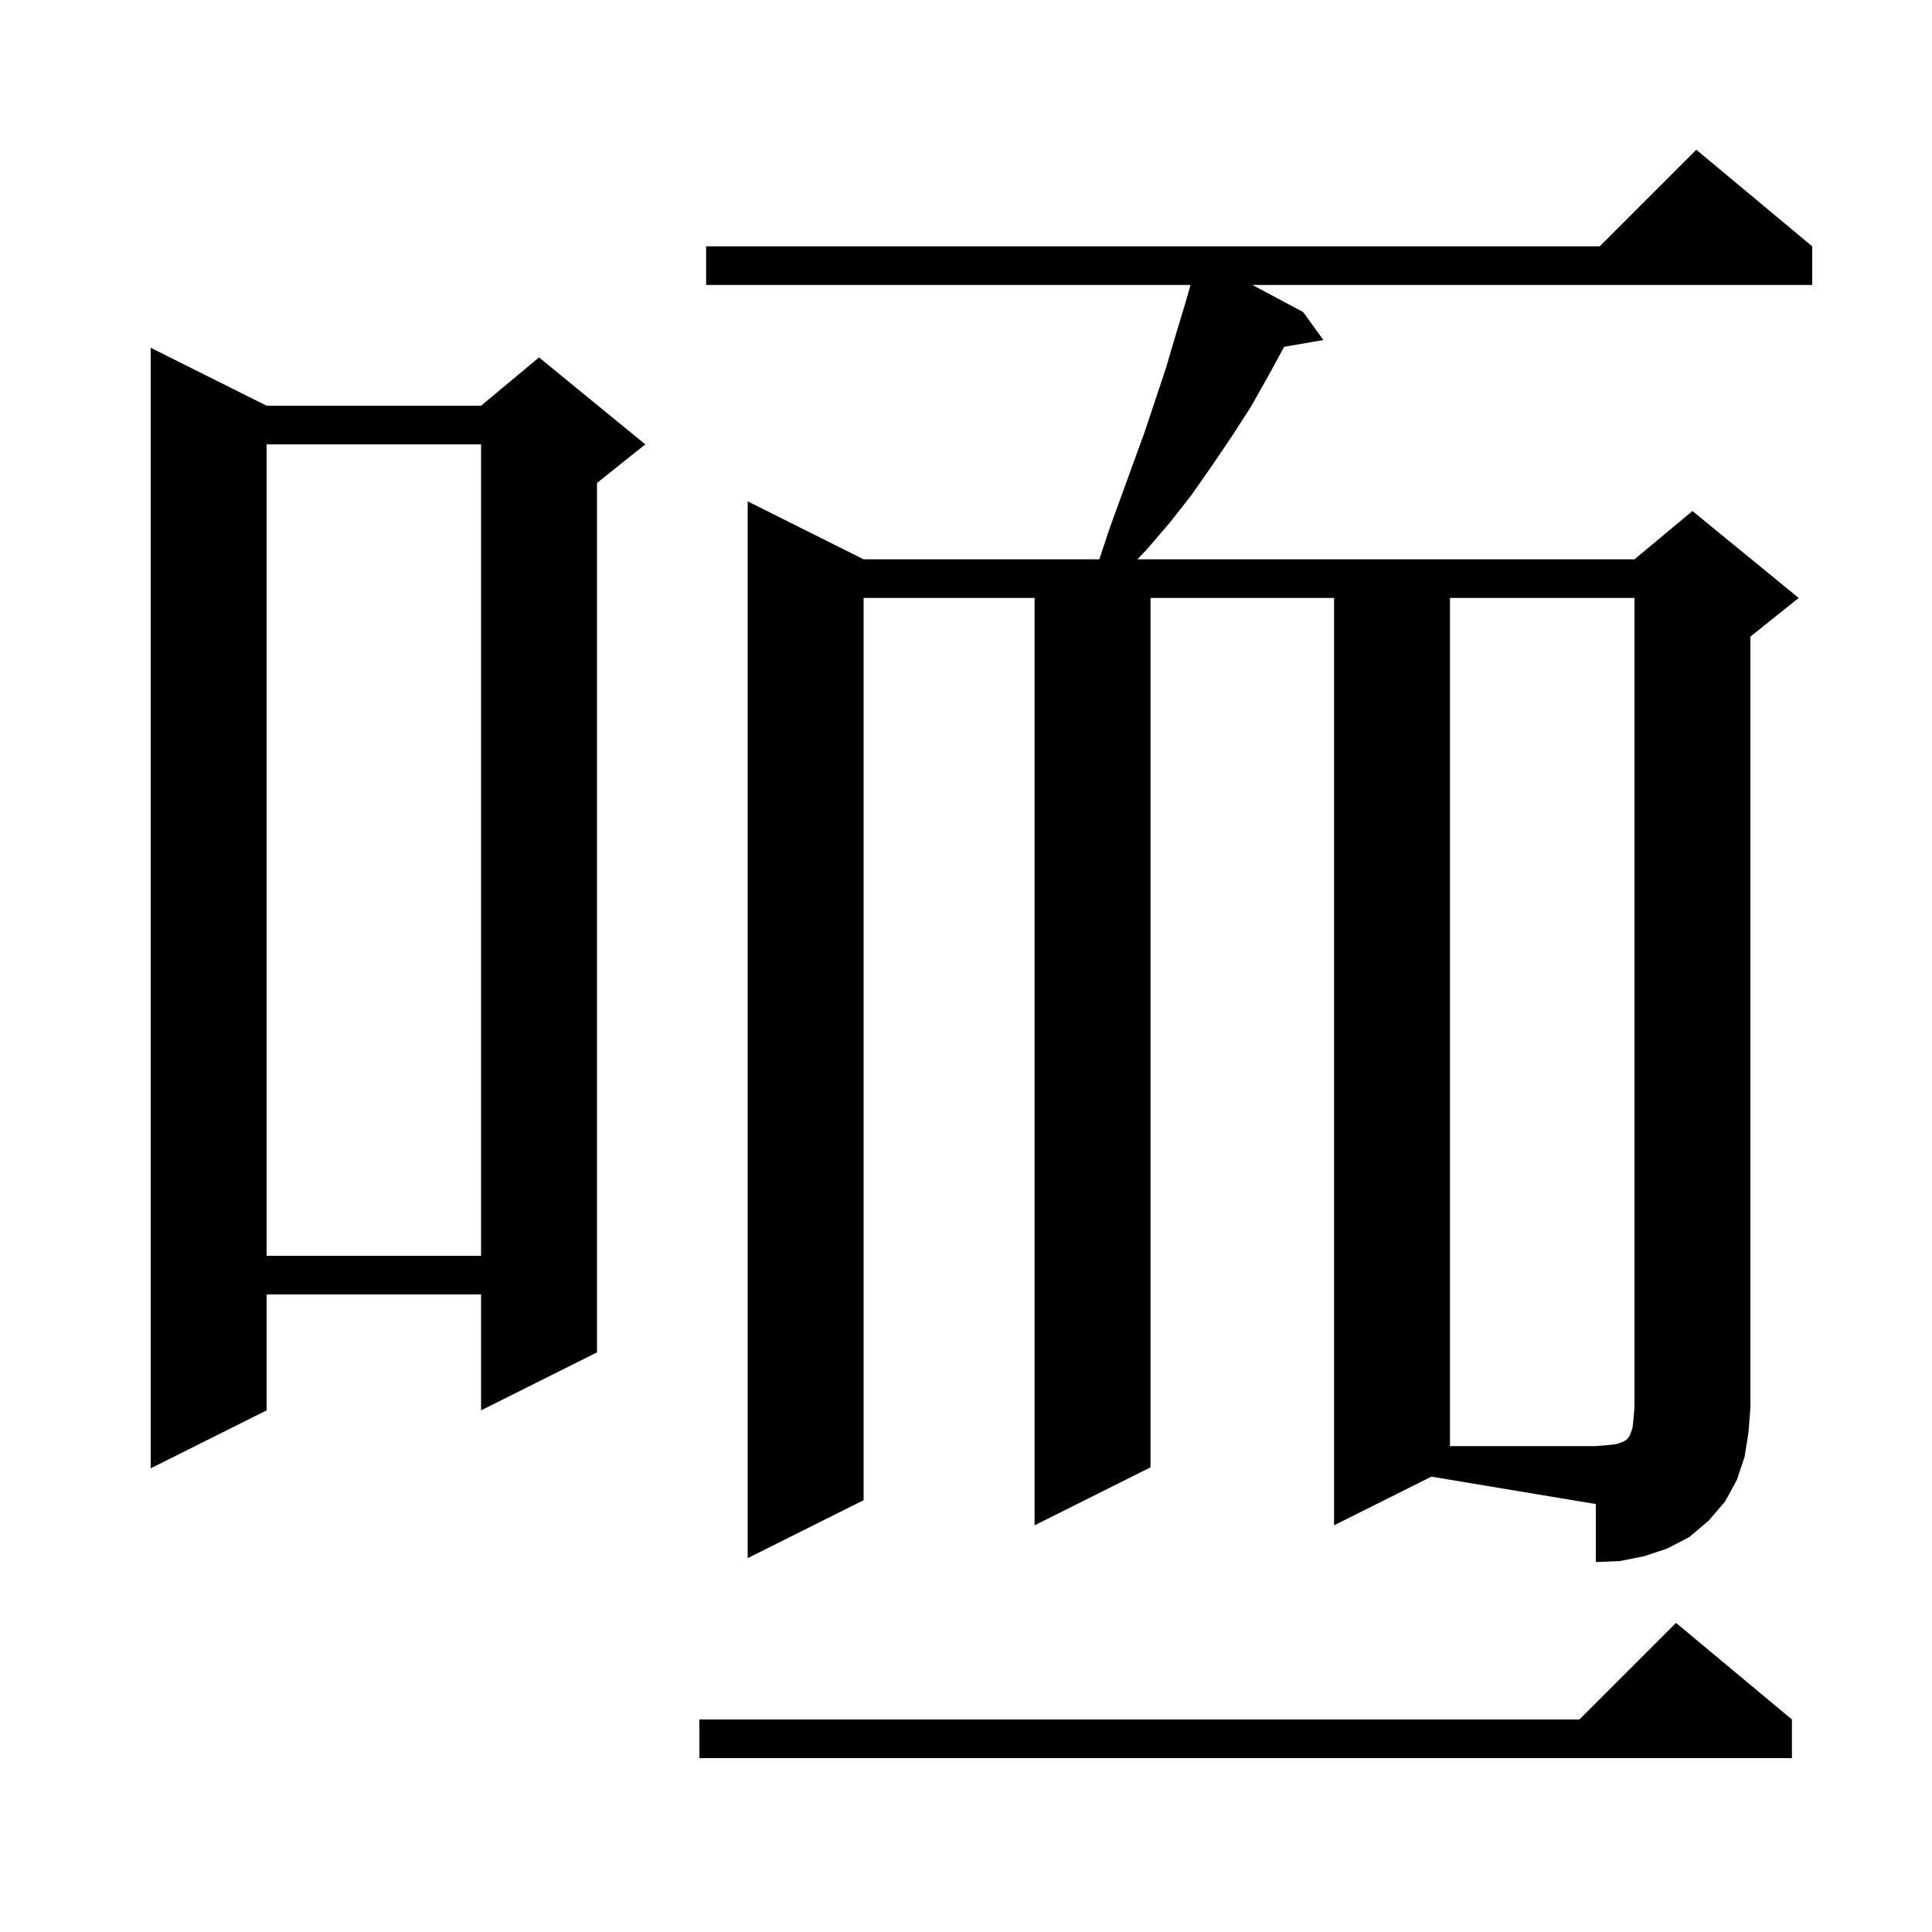
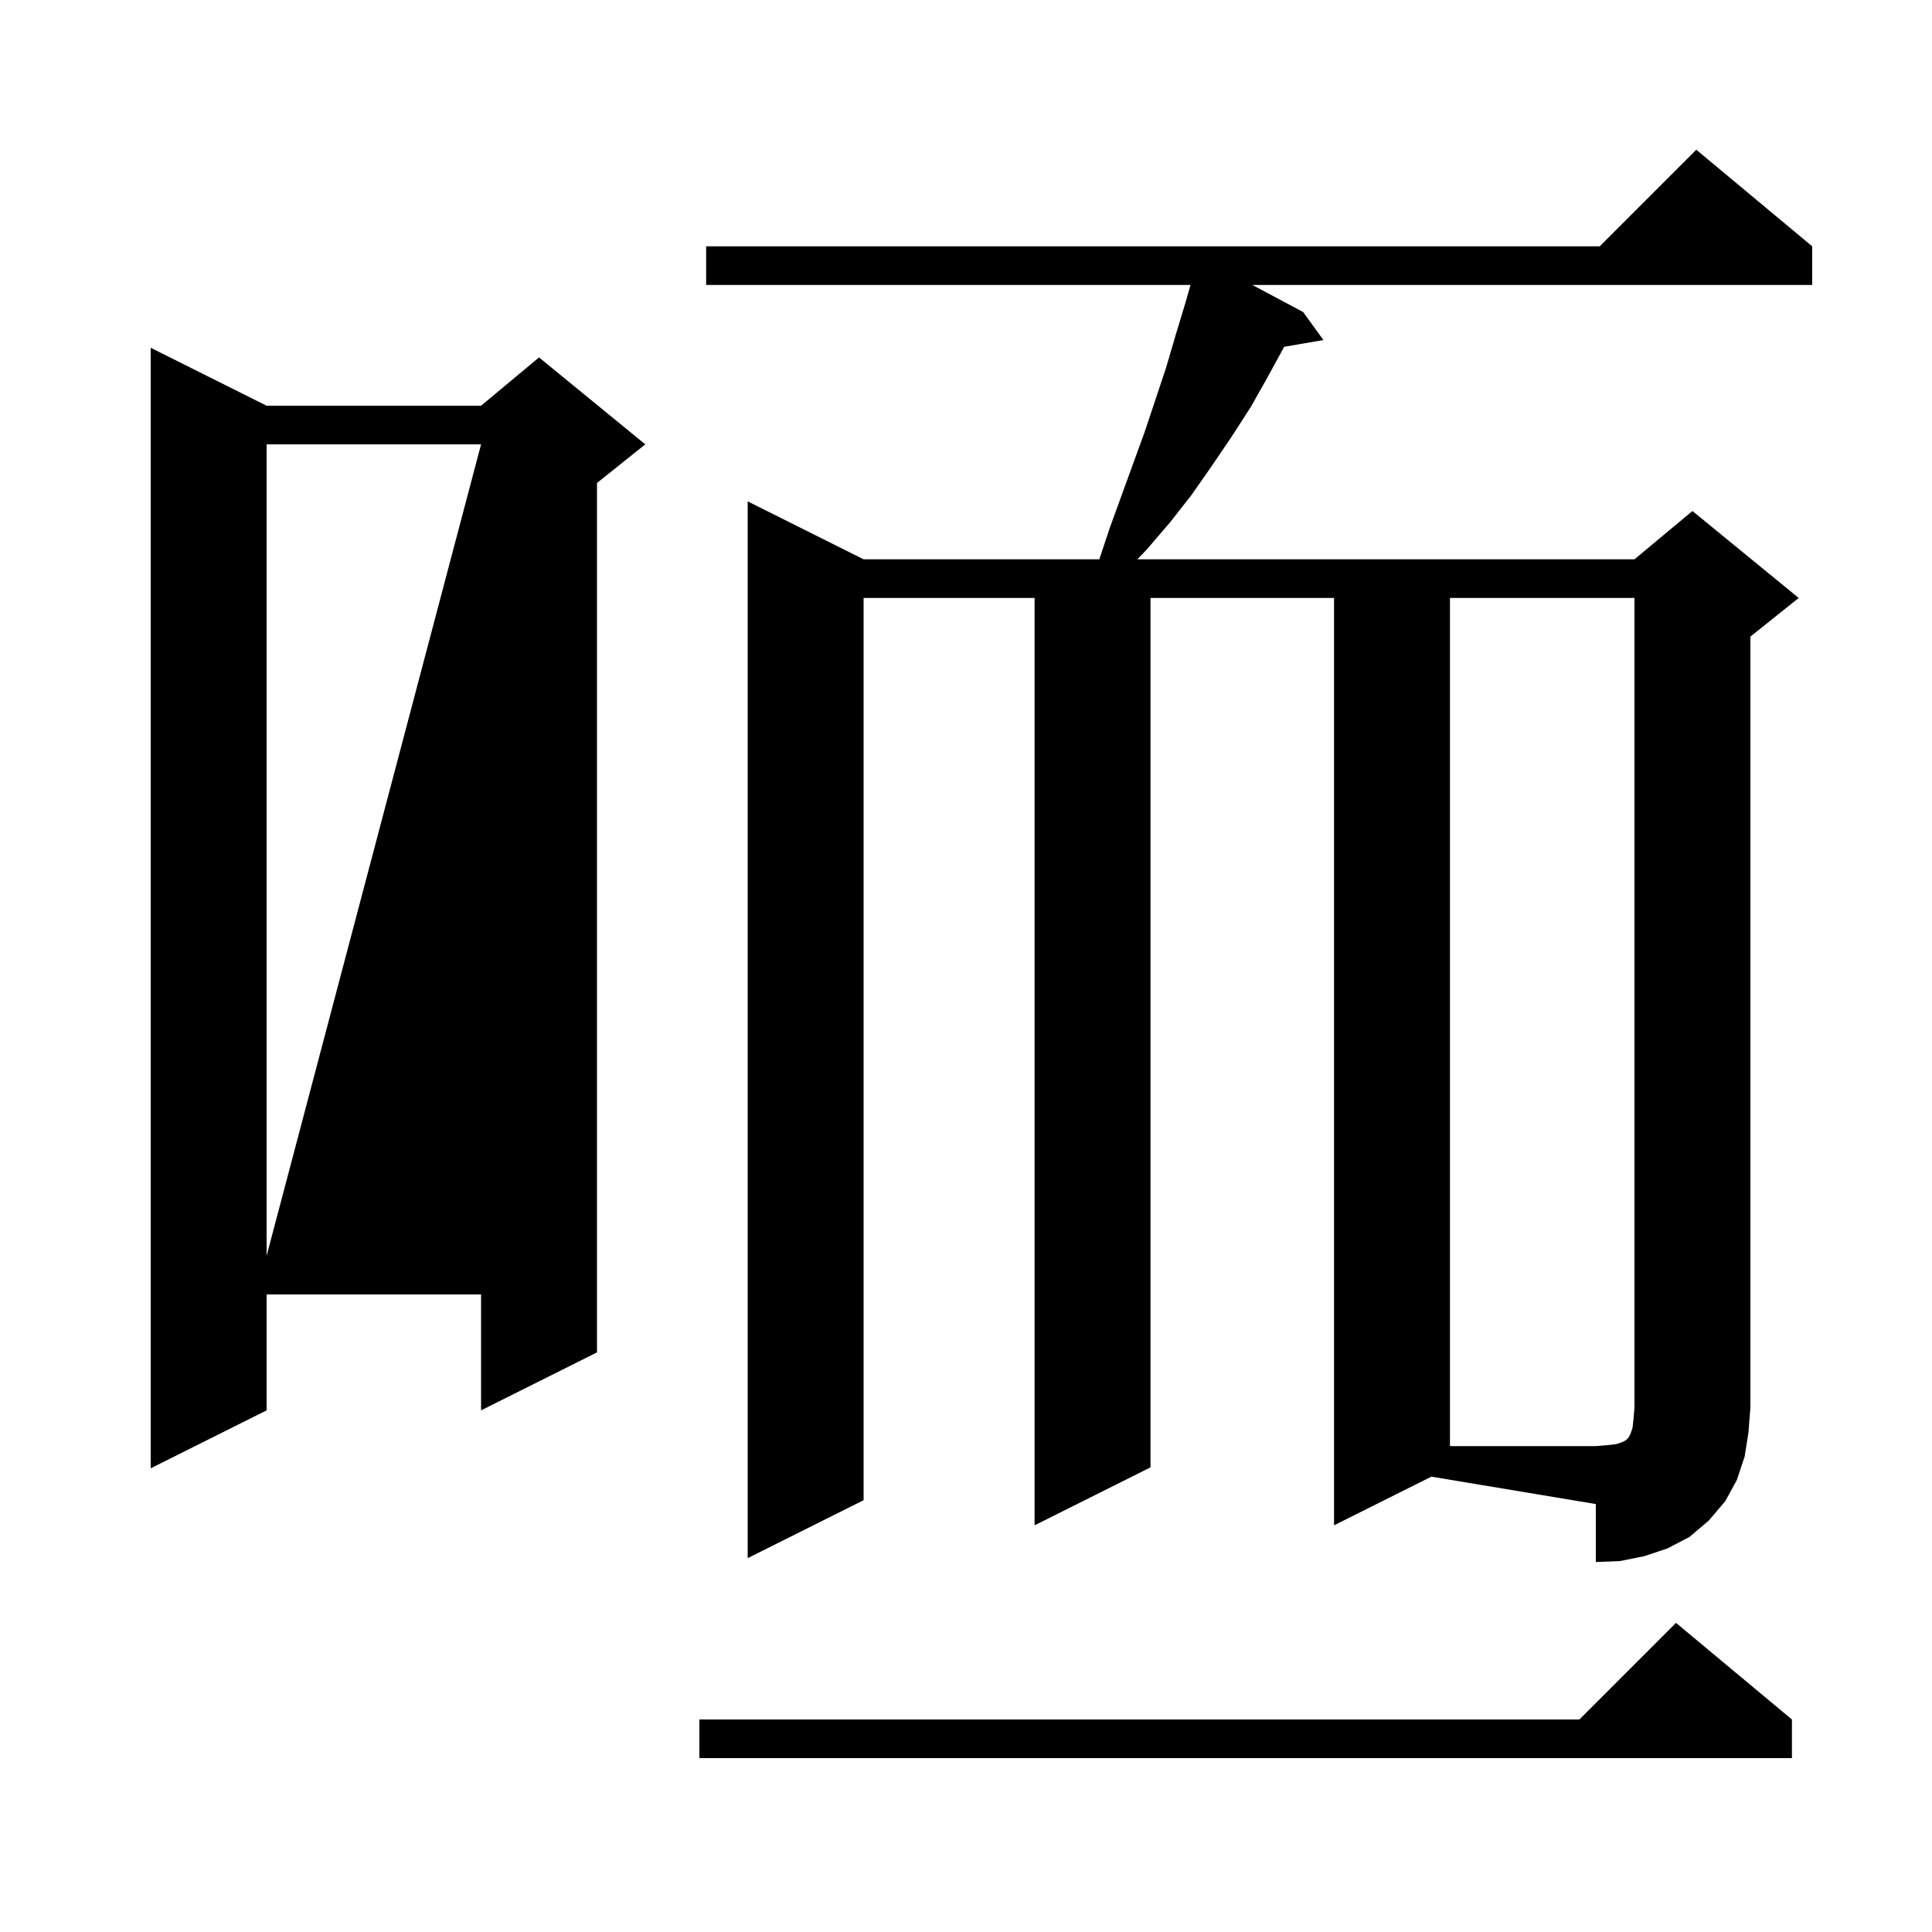
<svg xmlns="http://www.w3.org/2000/svg" version="1.1" baseProfile="full" viewBox="0 0 200 200" width="200" height="200">
  <g fill="currentColor">
-     <path d="M 185.5 178.0 L 185.5 182.0 L 72.4 182.0 L 72.4 178.0 L 163.5 178.0 L 173.5 168.0 Z M 138.1 157.9 L 138.1 61.9 L 119.1 61.9 L 119.1 151.9 L 107.1 157.9 L 107.1 61.9 L 89.4 61.9 L 89.4 155.3 L 77.4 161.3 L 77.4 51.9 L 89.4 57.9 L 113.8 57.9 L 114.9 54.6 L 118.5 44.7 L 120.7 38.1 L 121.7 34.7 L 122.7 31.4 L 123.243 29.5 L 73.1 29.5 L 73.1 25.5 L 165.6 25.5 L 175.6 15.5 L 187.6 25.5 L 187.6 29.5 L 129.644 29.5 L 134.9 32.3 L 137.0 35.2 L 132.936 35.901 L 131.3 38.9 L 129.5 42.1 L 127.5 45.2 L 125.4 48.3 L 123.3 51.3 L 121.1 54.1 L 118.7 56.9 L 117.738 57.9 L 169.2 57.9 L 175.2 52.9 L 186.2 61.9 L 181.2 65.9 L 181.2 145.7 L 181.0 148.3 L 180.6 150.8 L 179.8 153.2 L 178.6 155.4 L 176.9 157.4 L 174.9 159.1 L 172.6 160.3 L 170.2 161.1 L 167.7 161.6 L 165.2 161.7 L 165.2 155.7 L 148.175 152.863 Z M 27.6 42.0 L 49.8 42.0 L 55.8 37.0 L 66.8 46.0 L 61.8 50.0 L 61.8 140.0 L 49.8 146.0 L 49.8 134.0 L 27.6 134.0 L 27.6 146.0 L 15.6 152.0 L 15.6 36.0 Z M 27.6 46.0 L 27.6 130.0 L 49.8 130.0 L 49.8 46.0 Z M 150.1 61.9 L 150.1 149.7 L 165.2 149.7 L 166.4 149.6 L 167.3 149.5 L 167.9 149.3 L 168.3 149.1 L 168.6 148.8 L 168.8 148.4 L 169.0 147.8 L 169.1 146.9 L 169.2 145.7 L 169.2 61.9 Z " />
+     <path d="M 185.5 178.0 L 185.5 182.0 L 72.4 182.0 L 72.4 178.0 L 163.5 178.0 L 173.5 168.0 Z M 138.1 157.9 L 138.1 61.9 L 119.1 61.9 L 119.1 151.9 L 107.1 157.9 L 107.1 61.9 L 89.4 61.9 L 89.4 155.3 L 77.4 161.3 L 77.4 51.9 L 89.4 57.9 L 113.8 57.9 L 114.9 54.6 L 118.5 44.7 L 120.7 38.1 L 121.7 34.7 L 122.7 31.4 L 123.243 29.5 L 73.1 29.5 L 73.1 25.5 L 165.6 25.5 L 175.6 15.5 L 187.6 25.5 L 187.6 29.5 L 129.644 29.5 L 134.9 32.3 L 137.0 35.2 L 132.936 35.901 L 131.3 38.9 L 129.5 42.1 L 127.5 45.2 L 125.4 48.3 L 123.3 51.3 L 121.1 54.1 L 118.7 56.9 L 117.738 57.9 L 169.2 57.9 L 175.2 52.9 L 186.2 61.9 L 181.2 65.9 L 181.2 145.7 L 181.0 148.3 L 180.6 150.8 L 179.8 153.2 L 178.6 155.4 L 176.9 157.4 L 174.9 159.1 L 172.6 160.3 L 170.2 161.1 L 167.7 161.6 L 165.2 161.7 L 165.2 155.7 L 148.175 152.863 Z M 27.6 42.0 L 49.8 42.0 L 55.8 37.0 L 66.8 46.0 L 61.8 50.0 L 61.8 140.0 L 49.8 146.0 L 49.8 134.0 L 27.6 134.0 L 27.6 146.0 L 15.6 152.0 L 15.6 36.0 Z M 27.6 46.0 L 27.6 130.0 L 49.8 46.0 Z M 150.1 61.9 L 150.1 149.7 L 165.2 149.7 L 166.4 149.6 L 167.3 149.5 L 167.9 149.3 L 168.3 149.1 L 168.6 148.8 L 168.8 148.4 L 169.0 147.8 L 169.1 146.9 L 169.2 145.7 L 169.2 61.9 Z " />
  </g>
</svg>